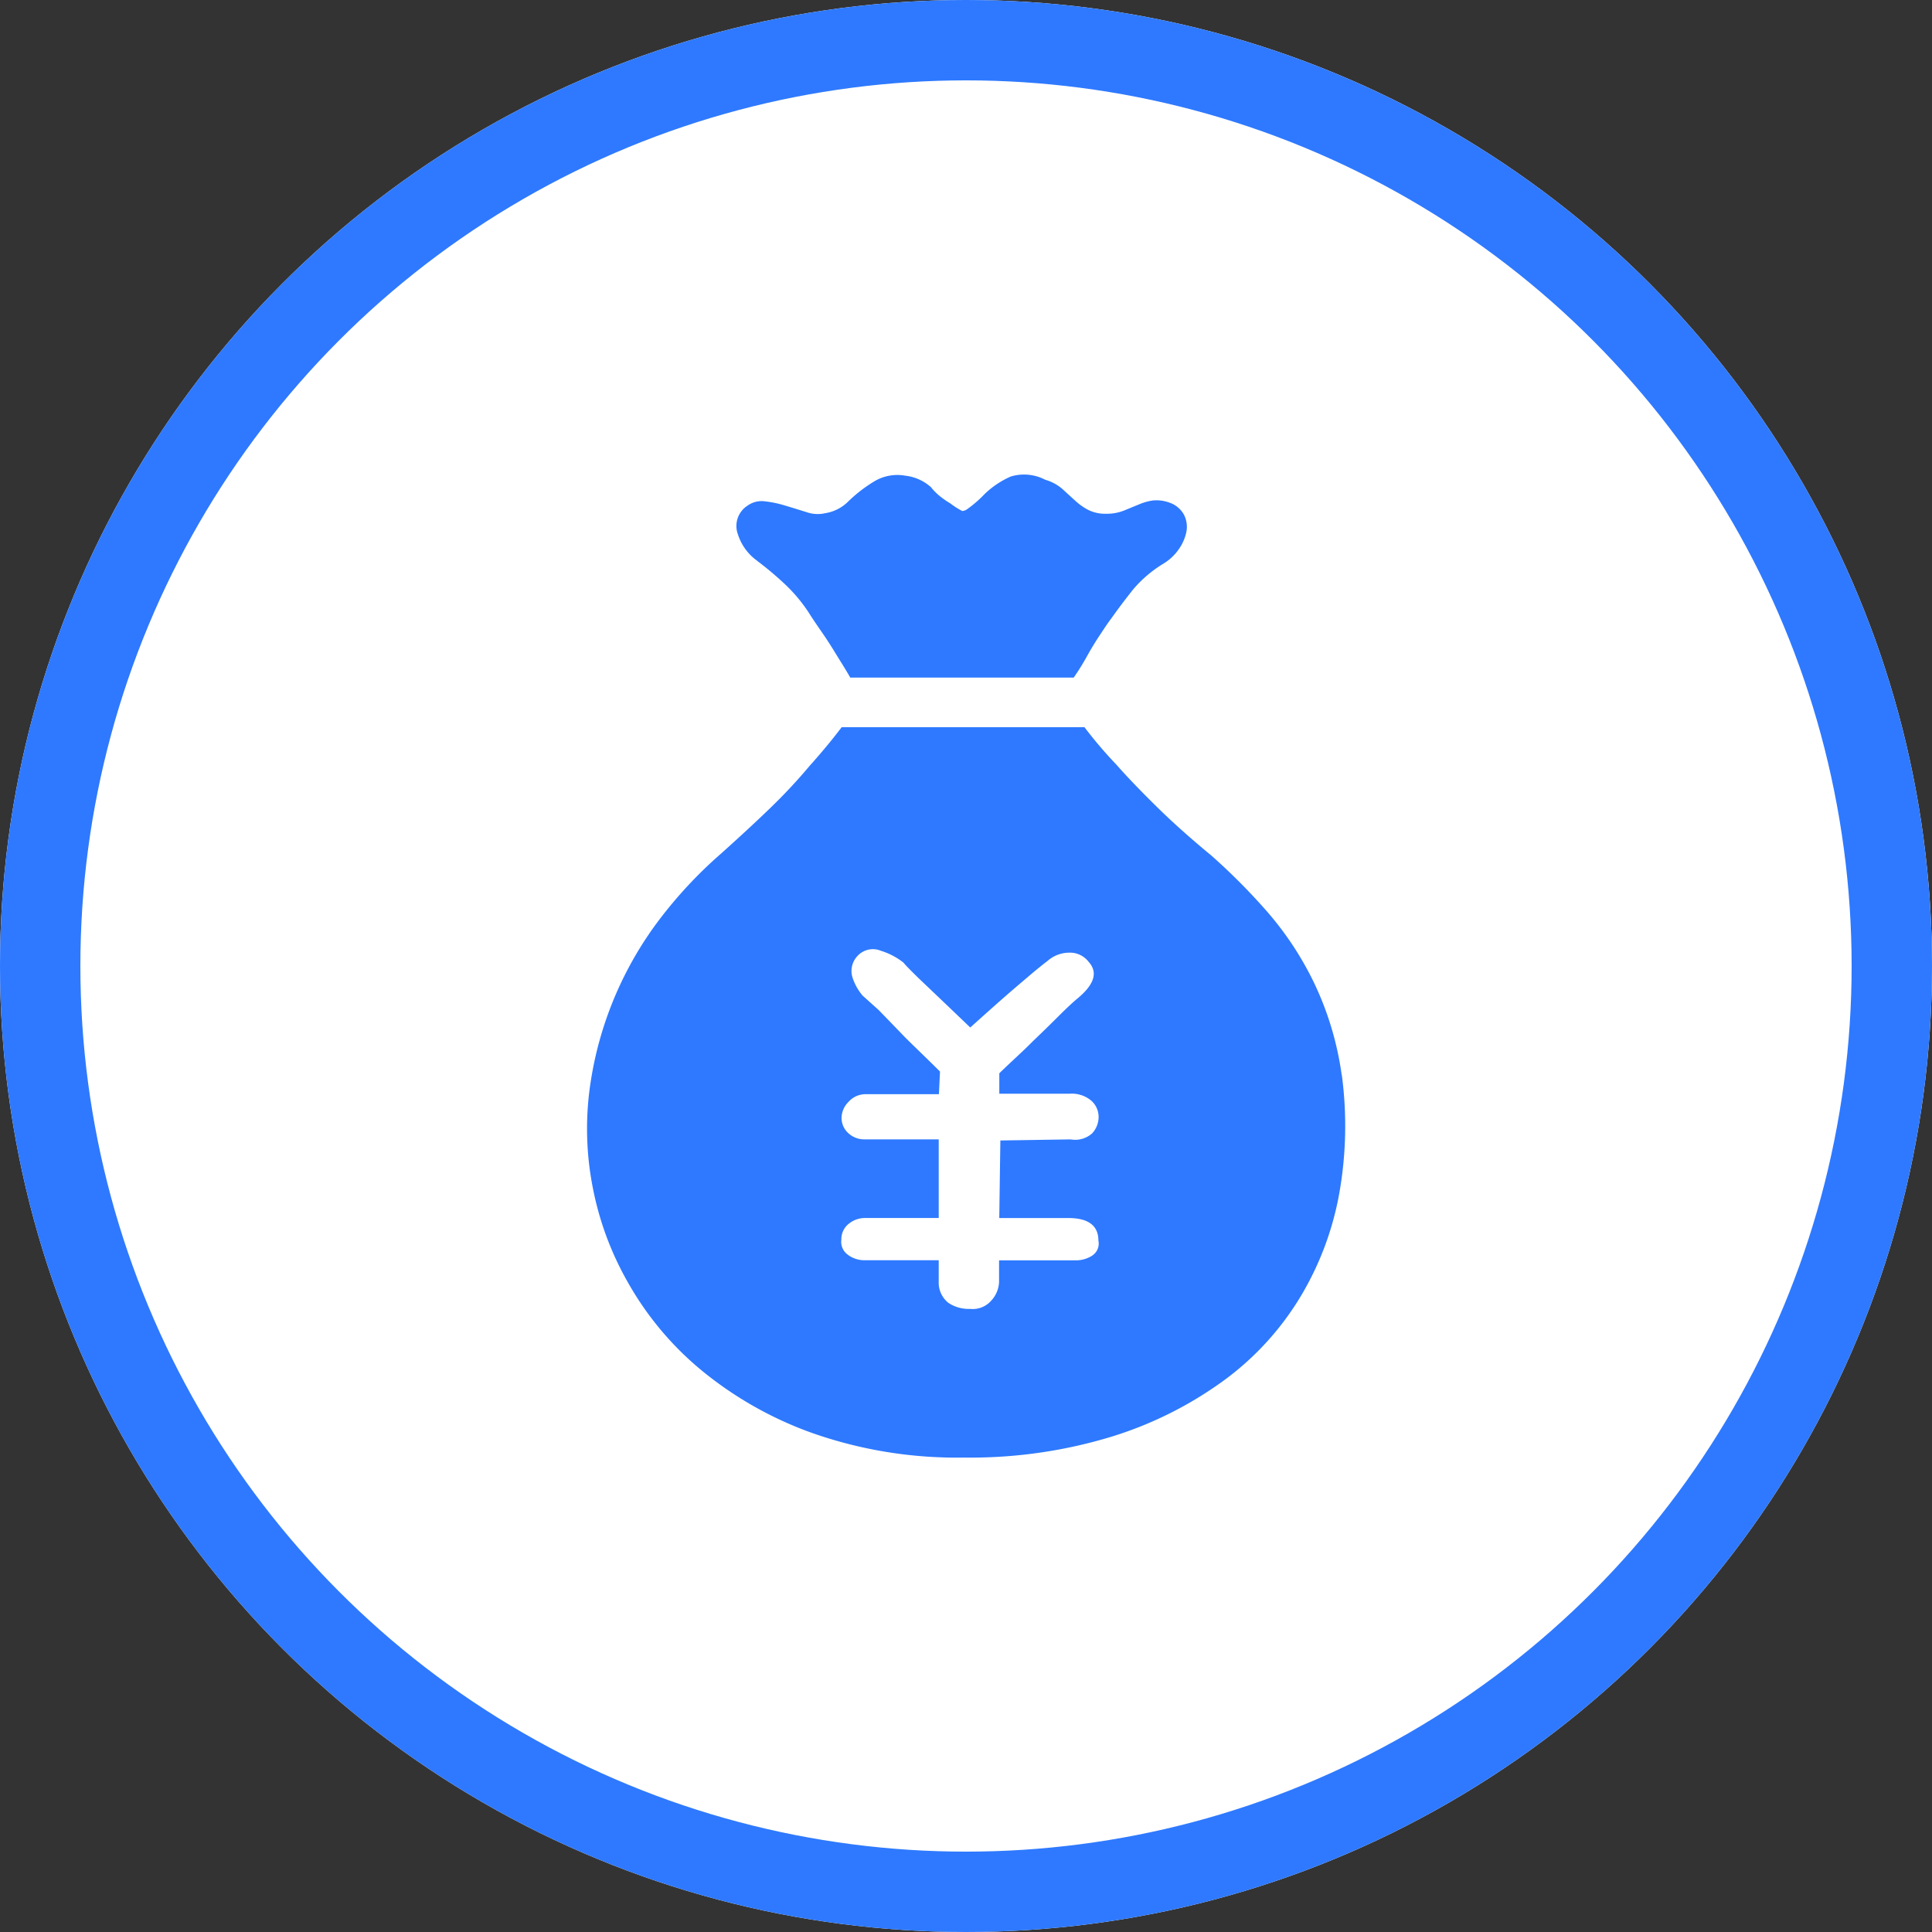
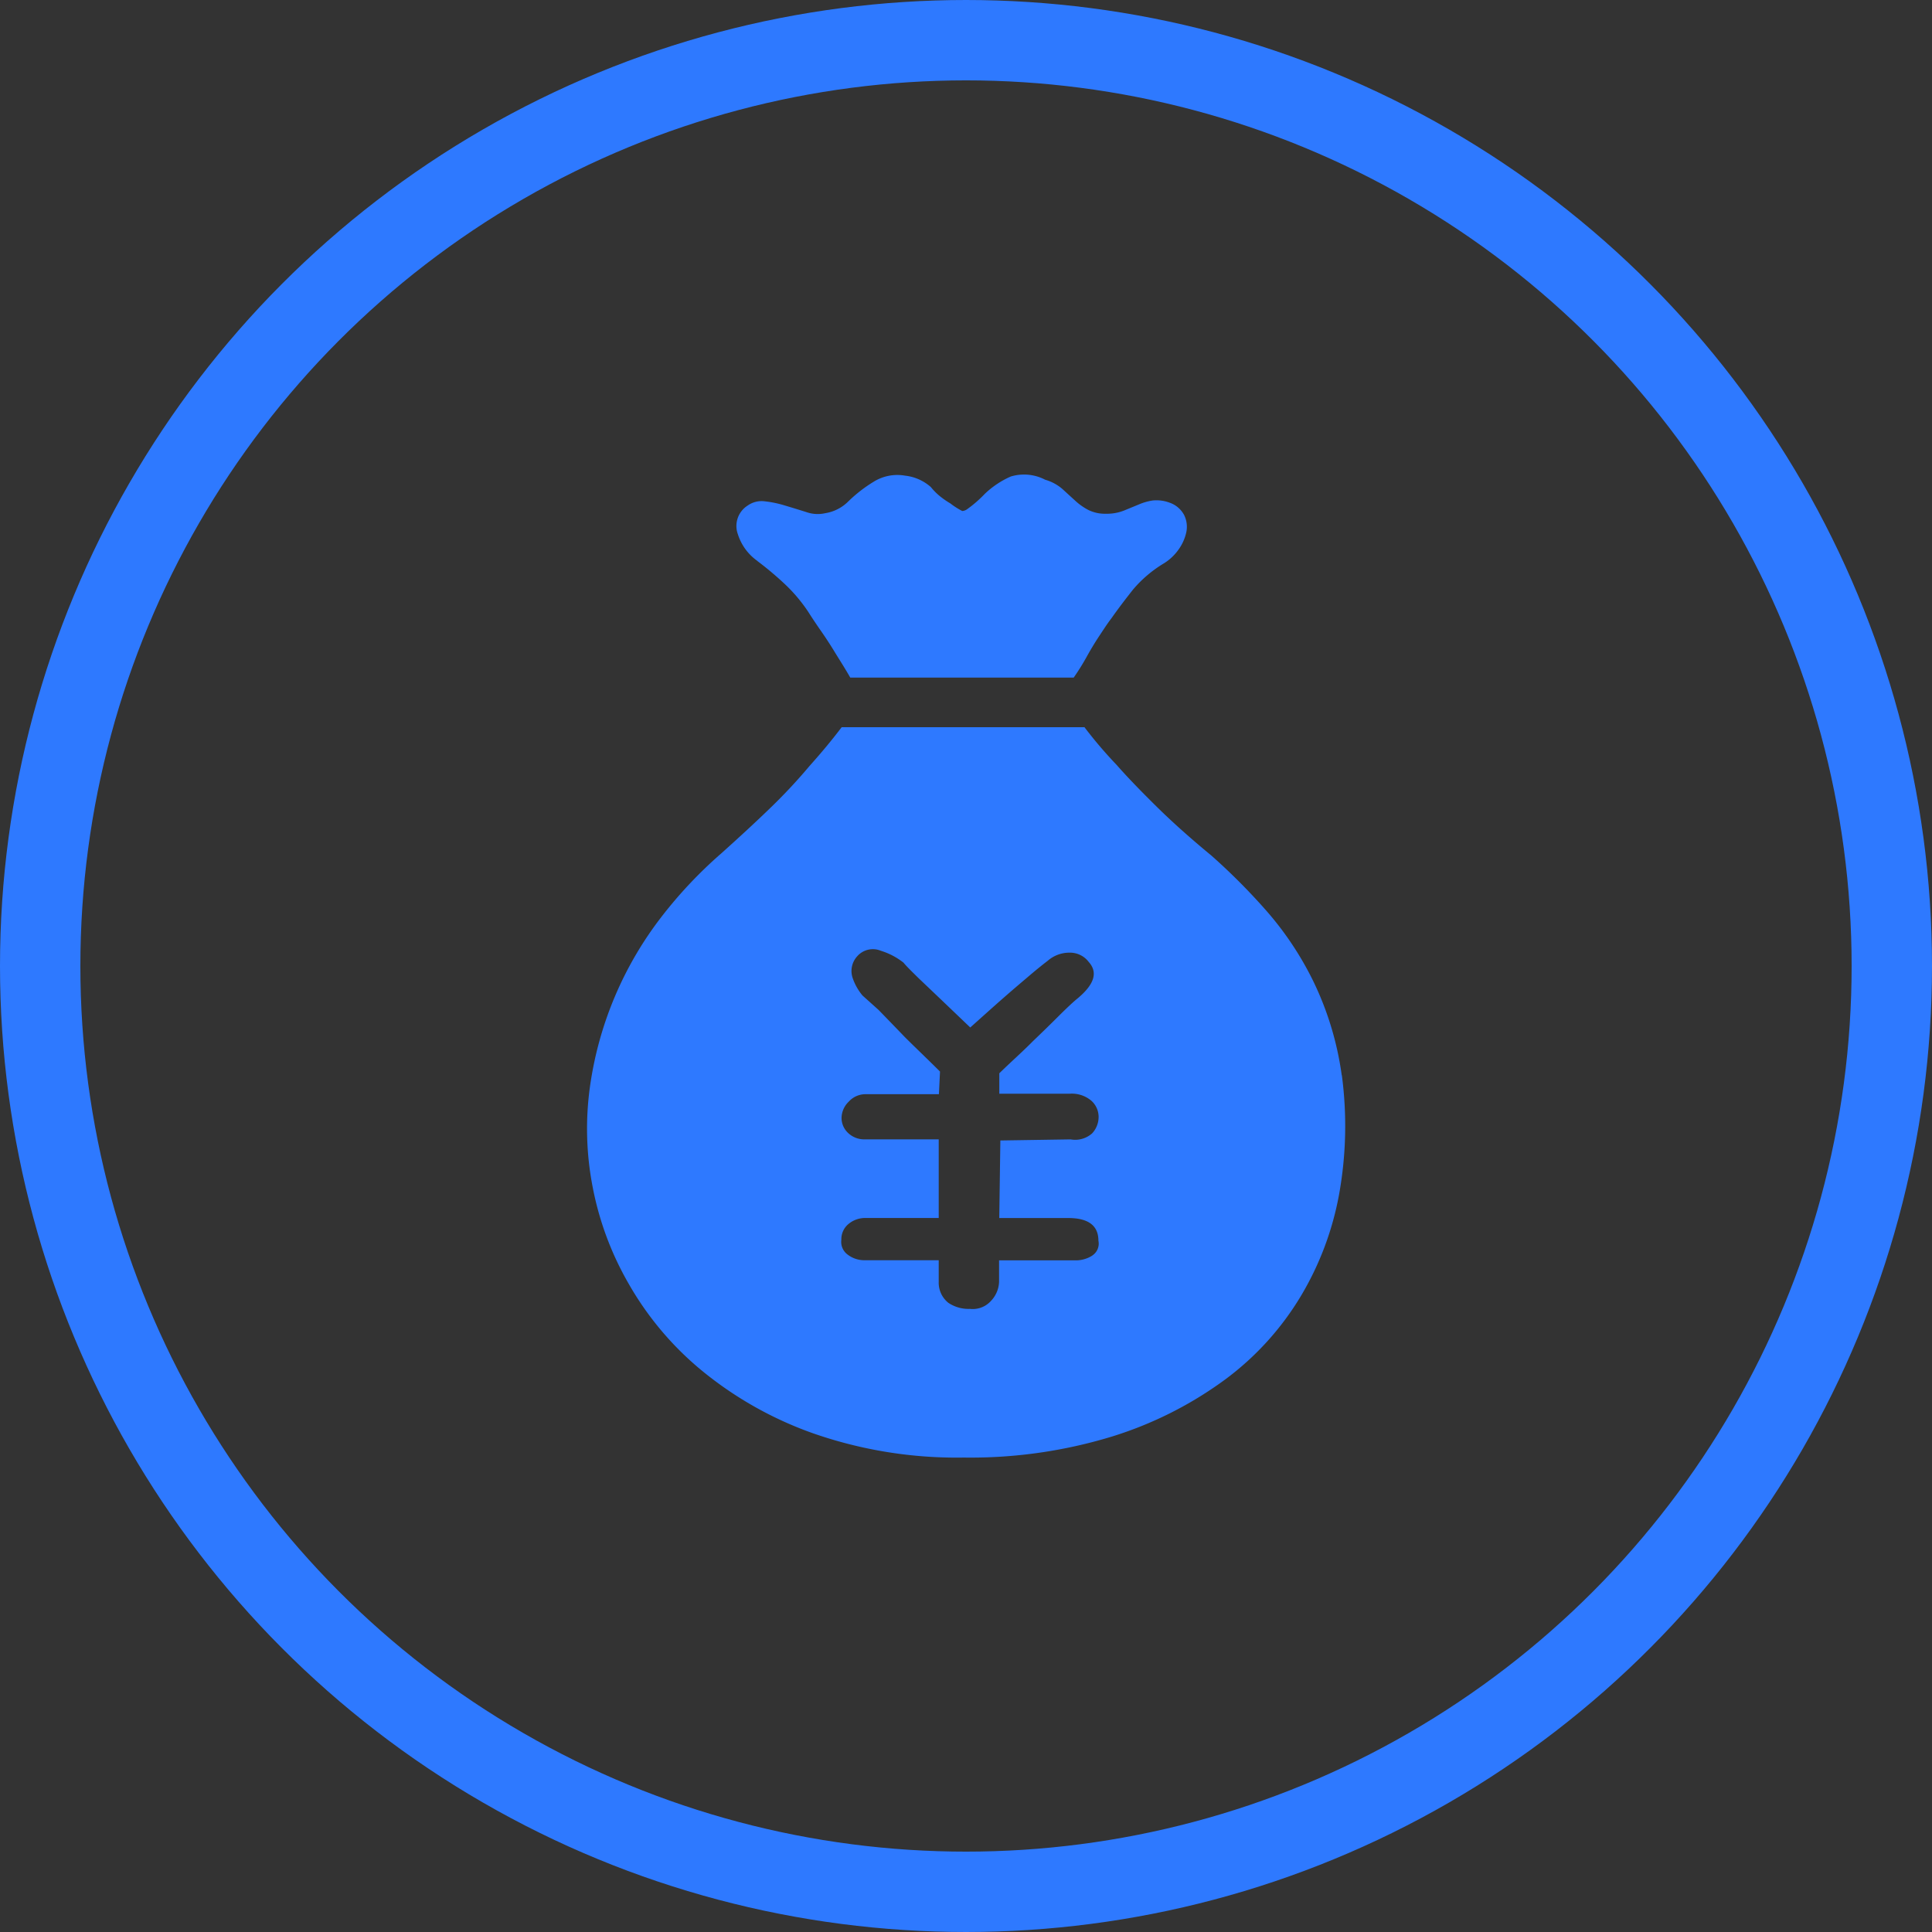
<svg xmlns="http://www.w3.org/2000/svg" width="48.08" height="48.08" viewBox="0 0 48.08 48.08">
  <rect x="0" y="0" width="48.08" height="48.08" fill="#333333" stroke="none" />
  <defs>
    <style>.a{fill:#fff;stroke:#2e79ff;stroke-width:2px;}.b{fill:#2e79ff;}.c{stroke:none;}.d{fill:none;}</style>
  </defs>
  <g class="a">
-     <circle class="c" cx="24.04" cy="24.04" r="24.04" />
    <circle class="d" cx="24.04" cy="24.04" r="23.04" />
  </g>
  <path class="b" d="M342.057,286.469a8.179,8.179,0,0,1,.659.552,3.938,3.938,0,0,1,.606.713q.137.217.322.482c.123.177.241.359.348.536.123.2.252.4.375.617h5.56a5.854,5.854,0,0,0,.348-.563c.091-.161.188-.322.295-.483s.2-.306.295-.429c.177-.252.359-.488.536-.713a3.084,3.084,0,0,1,.777-.659,1.251,1.251,0,0,0,.365-.349,1.154,1.154,0,0,0,.188-.429.663.663,0,0,0-.054-.418.649.649,0,0,0-.365-.311.934.934,0,0,0-.418-.054,1.409,1.409,0,0,0-.348.1l-.365.15a1.154,1.154,0,0,1-.456.08.927.927,0,0,1-.445-.1,1.53,1.53,0,0,1-.322-.231c-.1-.091-.2-.182-.311-.284a1.125,1.125,0,0,0-.429-.231,1.138,1.138,0,0,0-.858-.08,2.243,2.243,0,0,0-.643.429,3.041,3.041,0,0,1-.429.375.241.241,0,0,1-.134.054,1.834,1.834,0,0,1-.295-.188,2.184,2.184,0,0,1-.257-.177,1.559,1.559,0,0,1-.23-.231,1.158,1.158,0,0,0-.643-.284,1.111,1.111,0,0,0-.777.15,3.54,3.54,0,0,0-.643.5,1.037,1.037,0,0,1-.563.284.847.847,0,0,1-.472-.027c-.172-.054-.343-.107-.525-.161a2.7,2.7,0,0,0-.509-.107.6.6,0,0,0-.429.107.6.6,0,0,0-.241.713,1.286,1.286,0,0,0,.488.665Zm14.54,12.792a7.779,7.779,0,0,0-.713-2.348,7.986,7.986,0,0,0-1.2-1.785,15.524,15.524,0,0,0-1.33-1.33q-.78-.643-1.367-1.222c-.391-.386-.724-.729-.992-1.035a10.9,10.9,0,0,1-.8-.938h-6.042q-.346.458-.8.965a13.557,13.557,0,0,1-.938,1.008c-.375.365-.8.756-1.26,1.169a11.026,11.026,0,0,0-1.49,1.582,8.94,8.94,0,0,0-1.775,4.214,7.591,7.591,0,0,0,.07,2.525,7.7,7.7,0,0,0,.885,2.375,7.805,7.805,0,0,0,1.812,2.161,9.2,9.2,0,0,0,2.777,1.571,10.835,10.835,0,0,0,3.758.606,12.052,12.052,0,0,0,3.694-.525,9.488,9.488,0,0,0,2.8-1.41,7.171,7.171,0,0,0,1.892-2.08,7.589,7.589,0,0,0,.954-2.536A9.592,9.592,0,0,0,356.6,299.261Zm-6.2,4.487a.766.766,0,0,1-.445.123h-1.882v.536a.723.723,0,0,1-.2.472.609.609,0,0,1-.525.2.9.9,0,0,1-.536-.15.64.64,0,0,1-.241-.525v-.536h-1.828a.683.683,0,0,1-.445-.145.391.391,0,0,1-.15-.365.491.491,0,0,1,.177-.391.644.644,0,0,1,.418-.15h1.828v-1.957h-1.828a.582.582,0,0,1-.429-.161.511.511,0,0,1-.161-.375.572.572,0,0,1,.177-.4.563.563,0,0,1,.418-.188h1.828l.027-.563c-.322-.322-.617-.6-.885-.868-.231-.241-.445-.461-.643-.665l-.4-.359a1.354,1.354,0,0,1-.241-.423.541.541,0,0,1,.107-.552.518.518,0,0,1,.59-.139,1.738,1.738,0,0,1,.563.295c.07.086.2.214.375.386l.563.536.724.692c.306-.273.579-.52.831-.74.214-.188.429-.37.643-.552s.365-.3.456-.37a.817.817,0,0,1,.536-.2.584.584,0,0,1,.482.231c.231.257.145.552-.268.9q-.161.129-.483.45t-.643.627c-.252.257-.531.5-.831.794v.509h1.742a.751.751,0,0,1,.552.177.54.54,0,0,1,.177.391.6.6,0,0,1-.161.418.635.635,0,0,1-.536.15l-1.748.027-.027,1.93h1.716c.5,0,.751.188.751.563A.353.353,0,0,1,350.394,303.748Z" transform="translate(-323.207 -272.506)" />
</svg>